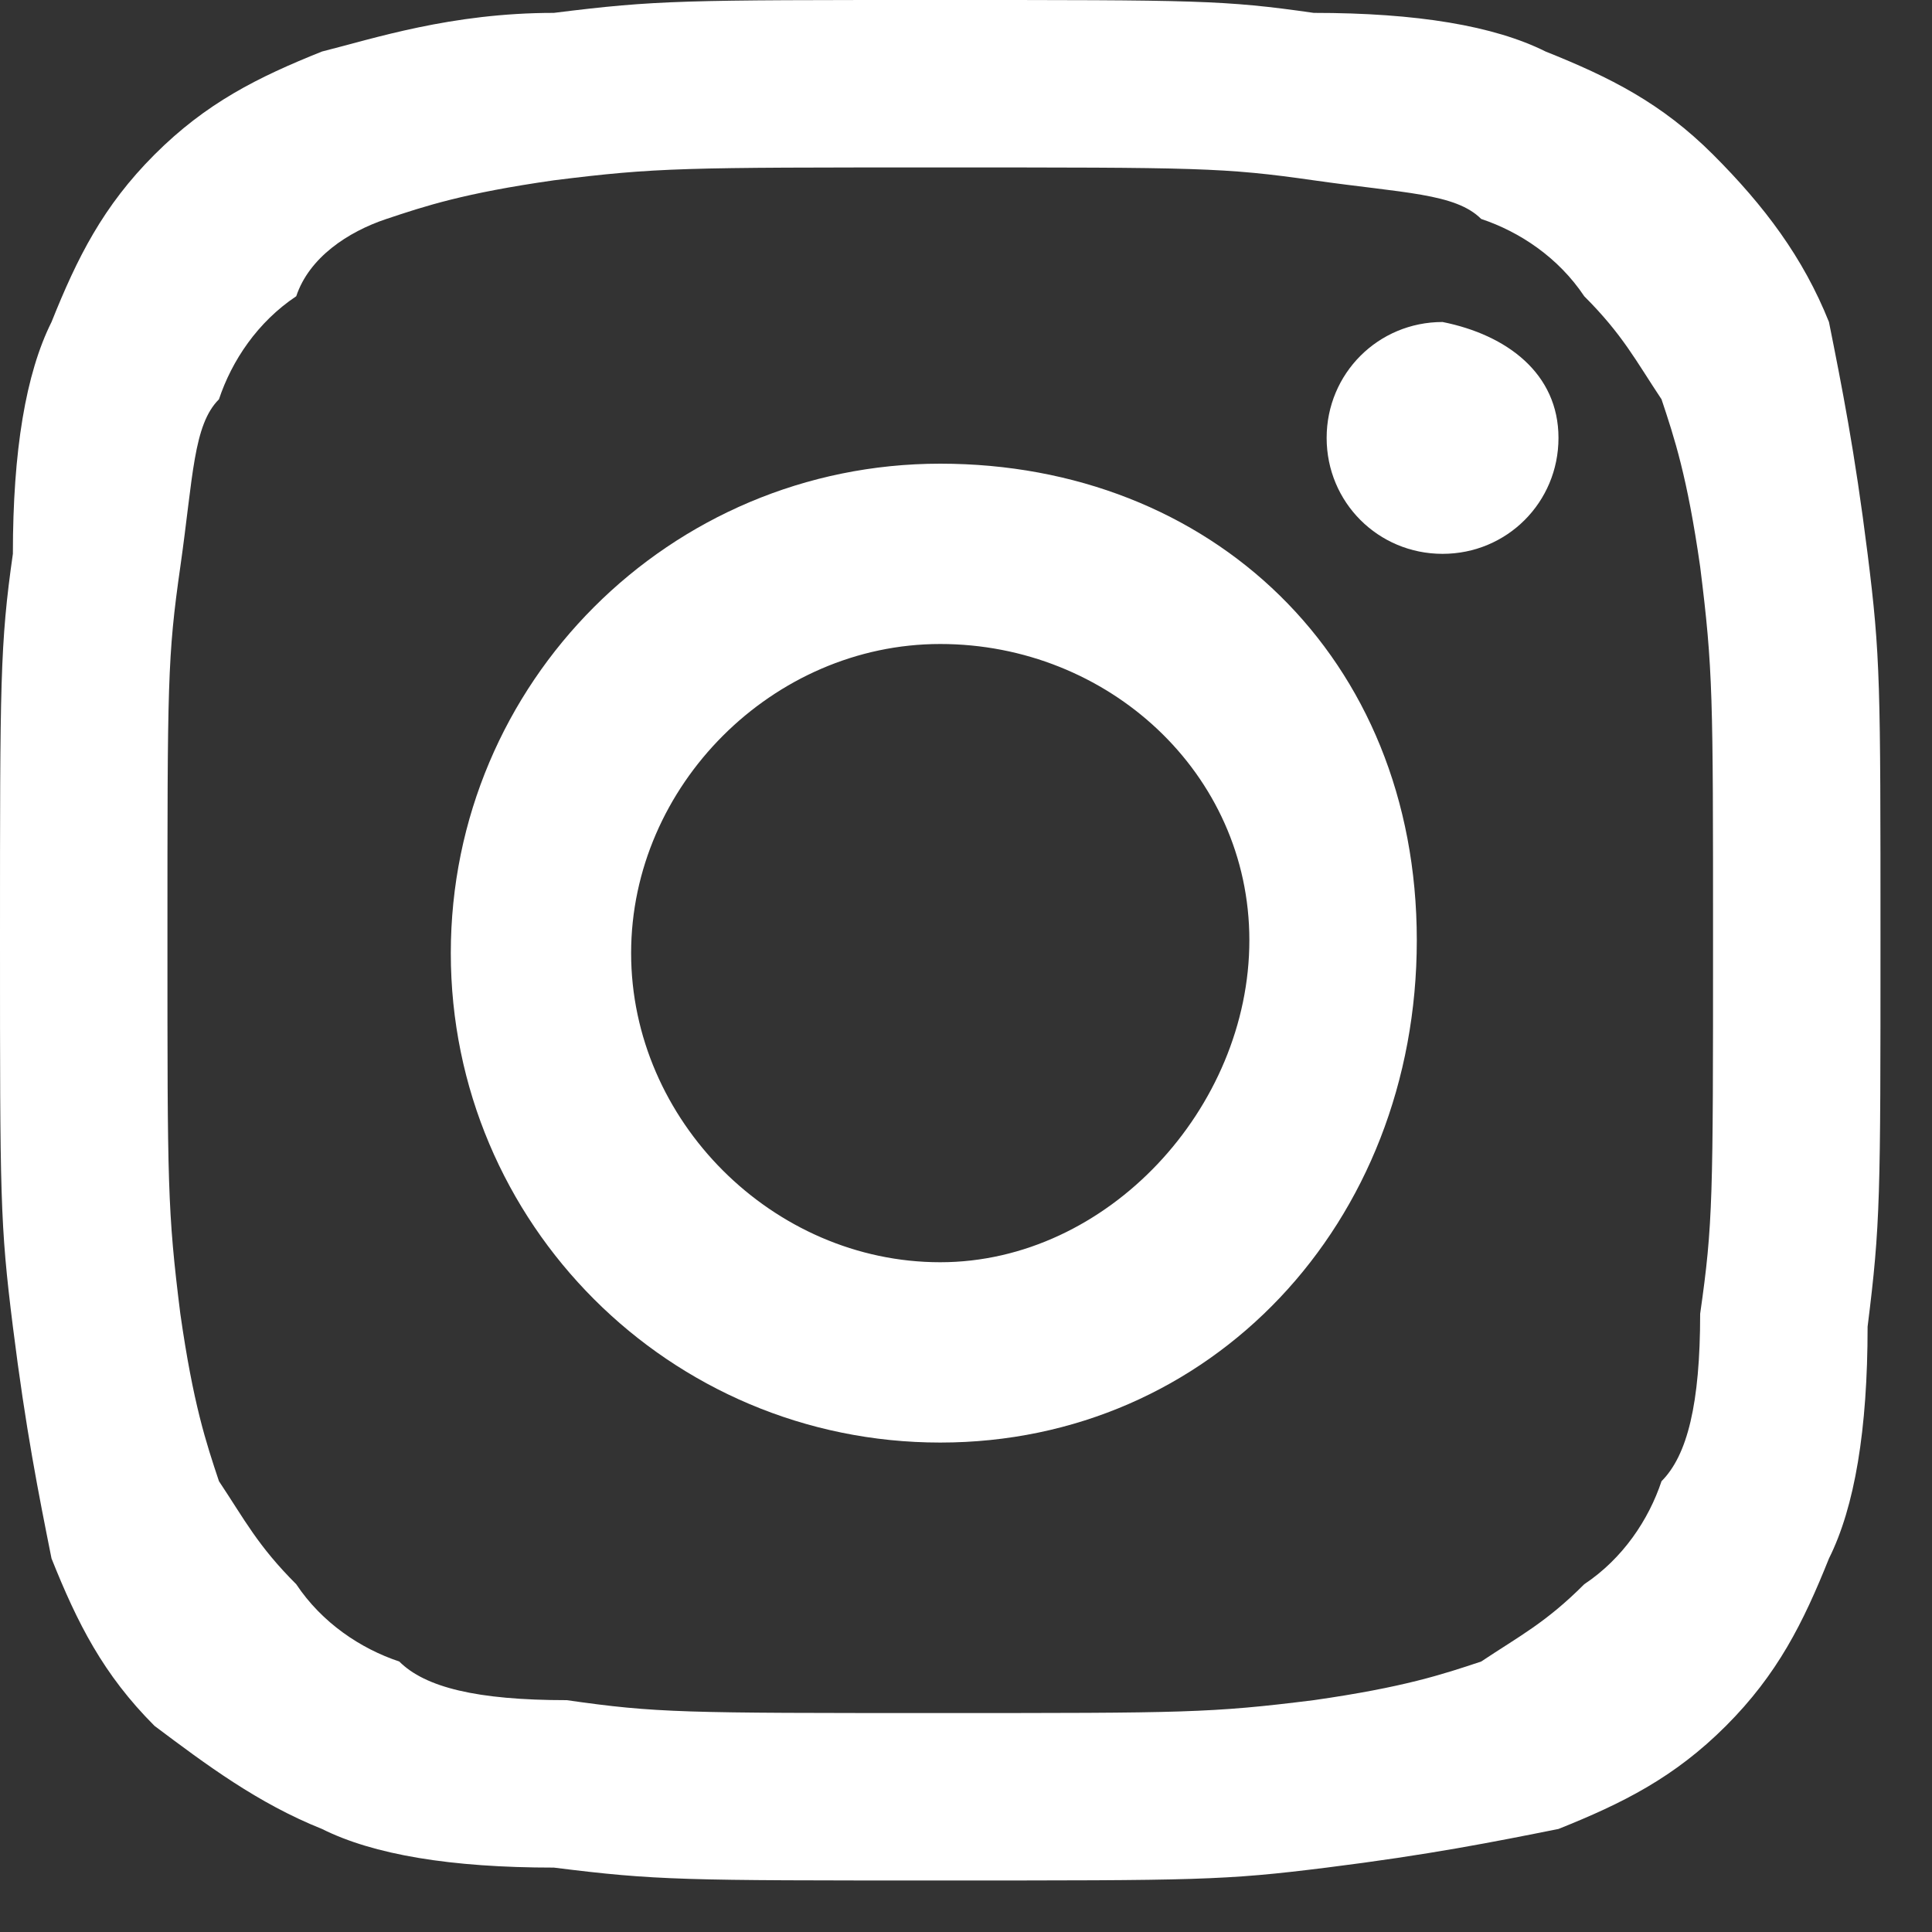
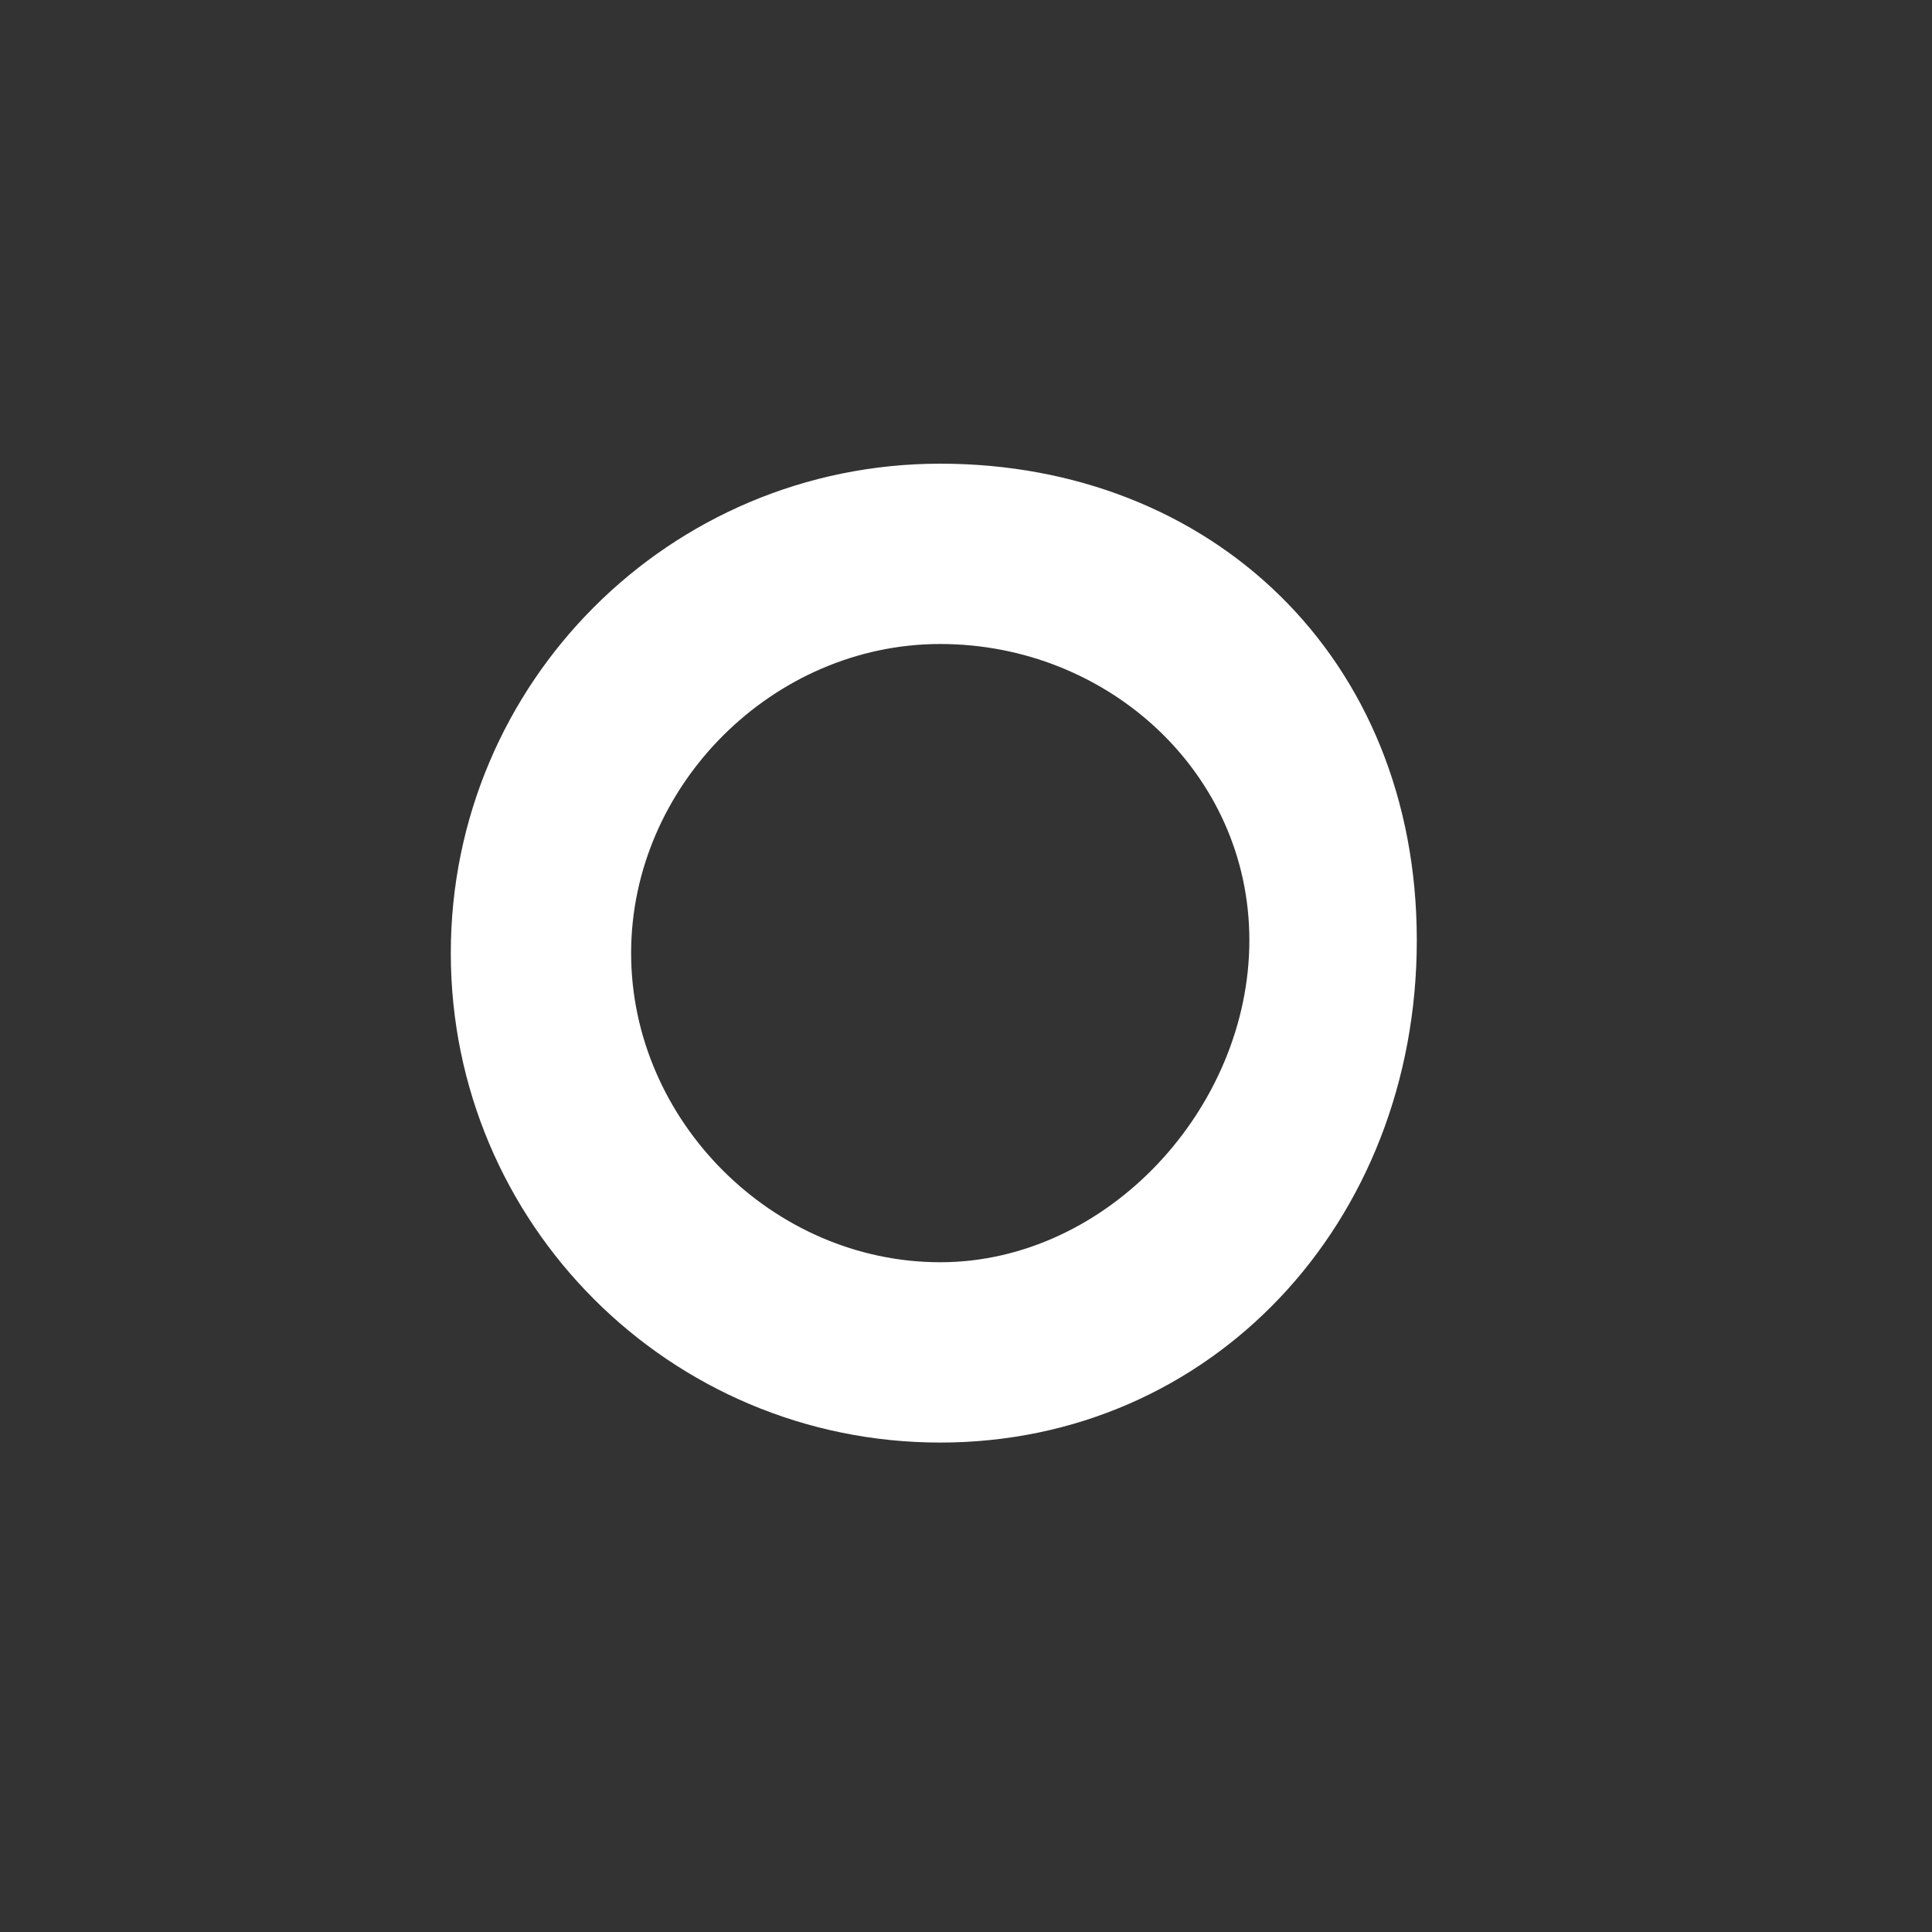
<svg xmlns="http://www.w3.org/2000/svg" version="1.1" id="レイヤー_1" x="0px" y="0px" viewBox="0 0 15 15" style="enable-background:new 0 0 15 15;" xml:space="preserve">
  <rect x="0" y="0" width="15" height="15" fill="#333333" stroke="none" />
  <style type="text/css">
	.st0{fill:#FFFFFF;}
</style>
-   <path class="st0" d="M7.3,1.3c2,0,2.2,0,2.9,0.1c0.7,0.1,1.1,0.1,1.3,0.3c0.3,0.1,0.6,0.3,0.8,0.6c0.3,0.3,0.4,0.5,0.6,0.8  c0.1,0.3,0.2,0.6,0.3,1.3c0.1,0.8,0.1,1,0.1,2.9c0,2,0,2.2-0.1,2.9c0,0.7-0.1,1.1-0.3,1.3c-0.1,0.3-0.3,0.6-0.6,0.8  c-0.3,0.3-0.5,0.4-0.8,0.6c-0.3,0.1-0.6,0.2-1.3,0.3c-0.8,0.1-1,0.1-2.9,0.1c-2,0-2.2,0-2.9-0.1c-0.7,0-1.1-0.1-1.3-0.3  c-0.3-0.1-0.6-0.3-0.8-0.6c-0.3-0.3-0.4-0.5-0.6-0.8c-0.1-0.3-0.2-0.6-0.3-1.3c-0.1-0.8-0.1-1-0.1-2.9c0-2,0-2.2,0.1-2.9  c0.1-0.7,0.1-1.1,0.3-1.3c0.1-0.3,0.3-0.6,0.6-0.8C2.4,2,2.7,1.8,3,1.7c0.3-0.1,0.6-0.2,1.3-0.3C5.1,1.3,5.3,1.3,7.3,1.3z M7.3,0  c-2,0-2.2,0-3,0.1C3.5,0.1,2.9,0.3,2.5,0.4C2,0.6,1.6,0.8,1.2,1.2C0.8,1.6,0.6,2,0.4,2.5c-0.2,0.4-0.3,1-0.3,1.8C0,5,0,5.3,0,7.3  c0,2,0,2.2,0.1,3c0.1,0.8,0.2,1.3,0.3,1.8c0.2,0.5,0.4,0.9,0.8,1.3C1.6,13.7,2,14,2.5,14.2c0.4,0.2,1,0.3,1.8,0.3  c0.8,0.1,1,0.1,3,0.1c2,0,2.2,0,3-0.1c0.8-0.1,1.3-0.2,1.8-0.3c0.5-0.2,0.9-0.4,1.3-0.8c0.4-0.4,0.6-0.8,0.8-1.3  c0.2-0.4,0.3-1,0.3-1.8c0.1-0.8,0.1-1,0.1-3c0-2,0-2.2-0.1-3c-0.1-0.8-0.2-1.3-0.3-1.8C14,2,13.7,1.6,13.3,1.2  c-0.4-0.4-0.8-0.6-1.3-0.8c-0.4-0.2-1-0.3-1.8-0.3C9.5,0,9.3,0,7.3,0z" />
  <path class="st0" d="M7.3,3.6c-2.1,0-3.8,1.7-3.8,3.8s1.7,3.8,3.8,3.8S11,9.5,11,7.3S9.4,3.6,7.3,3.6z M7.3,9.8  c-1.3,0-2.4-1.1-2.4-2.4s1.1-2.4,2.4-2.4S9.7,6,9.7,7.3S8.6,9.8,7.3,9.8z" />
-   <path class="st0" d="M12.1,3.4c0,0.5-0.4,0.9-0.9,0.9c-0.5,0-0.9-0.4-0.9-0.9s0.4-0.9,0.9-0.9C11.7,2.6,12.1,2.9,12.1,3.4z" />
</svg>